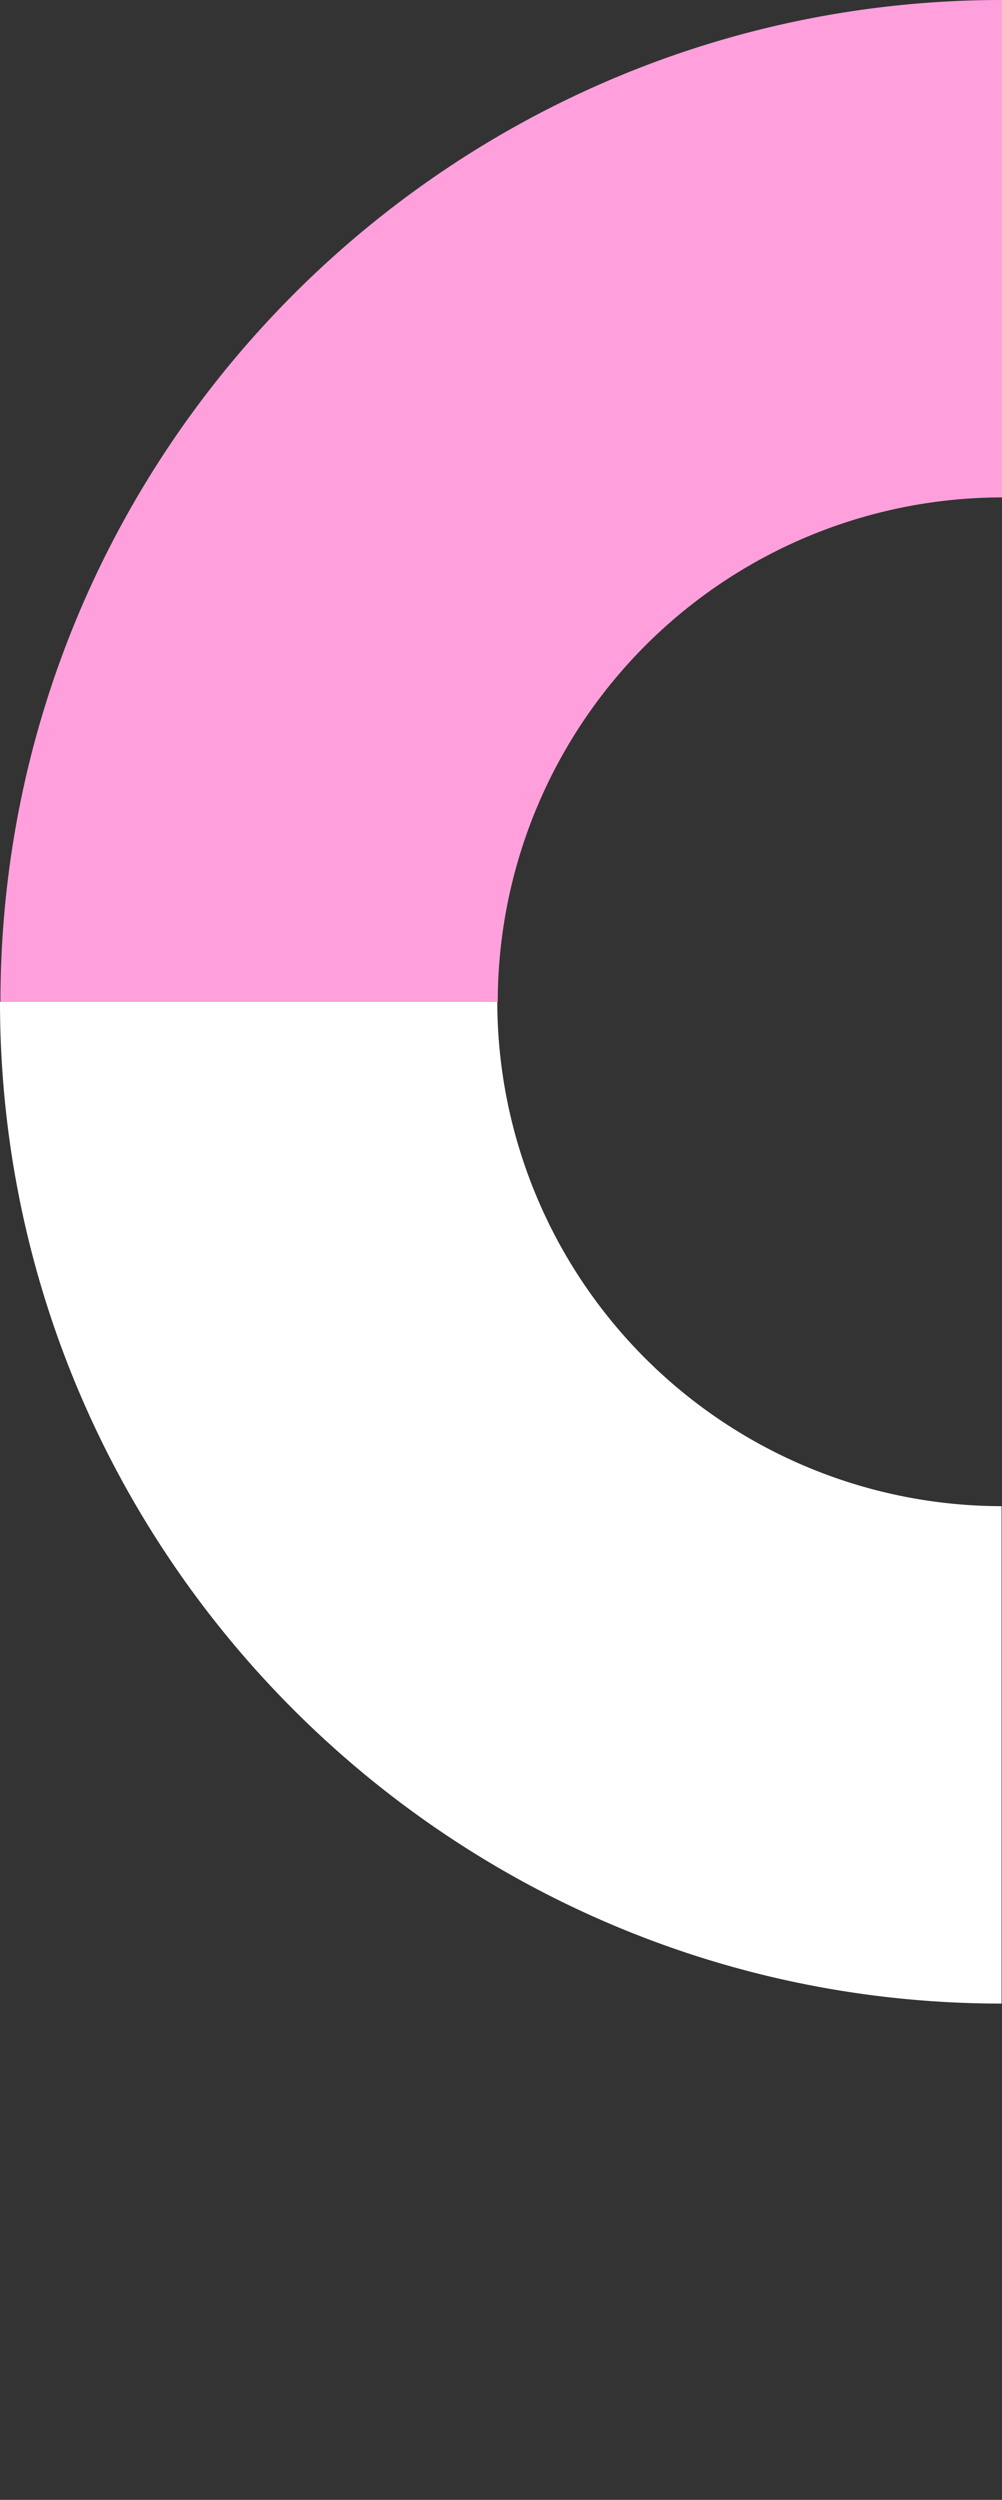
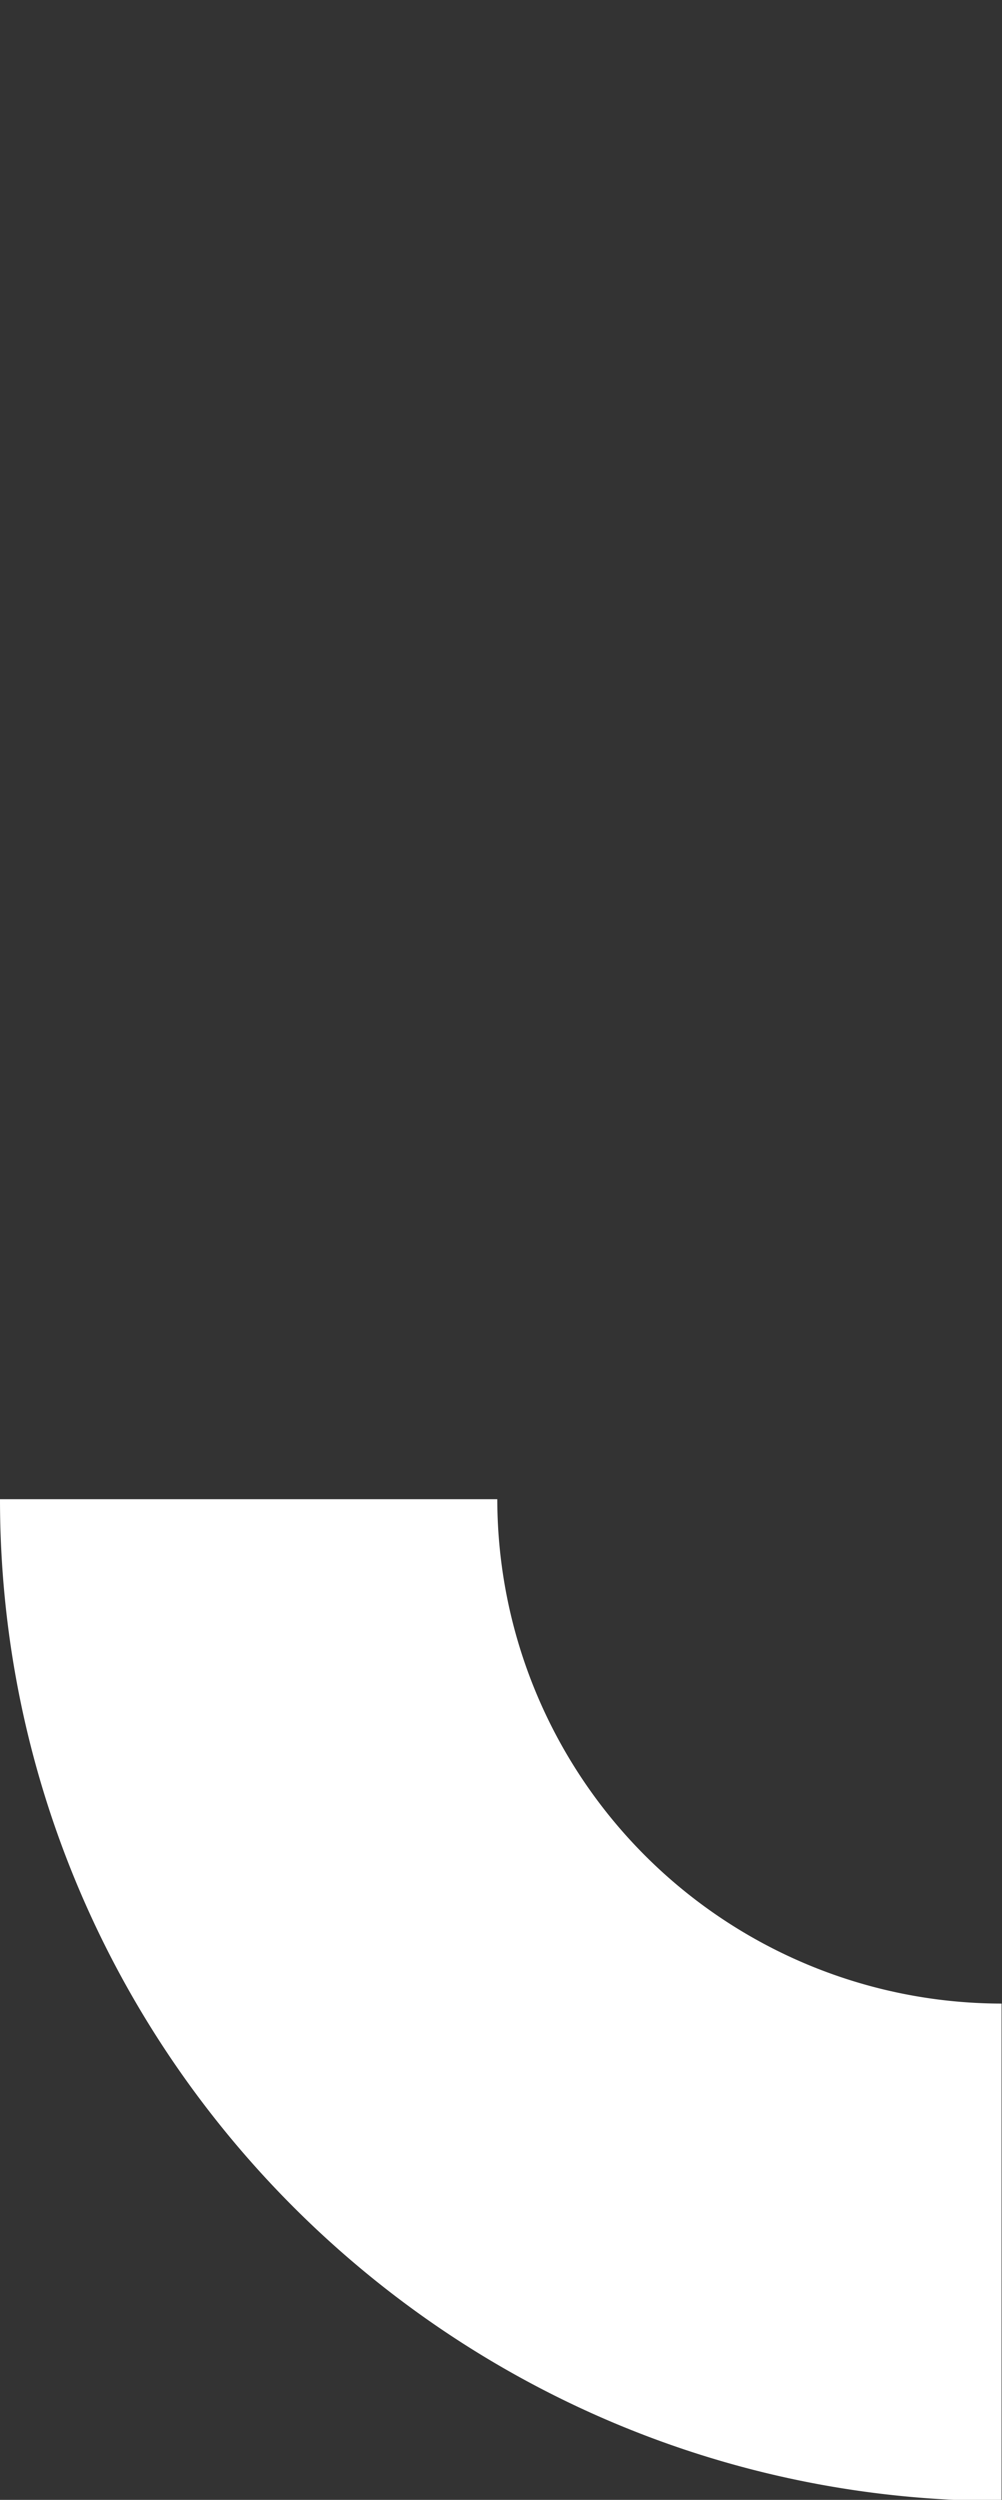
<svg xmlns="http://www.w3.org/2000/svg" width="185.93" height="463.761" viewBox="0 0 185.93 463.761">
  <rect x="0" y="0" width="185.93" height="463.761" fill="#333333" stroke="none" />
  <defs>
    <style>.a{fill:#fff;}.b{fill:#ffa1db;}.c{fill:#ffa0dc;}</style>
  </defs>
  <g transform="translate(-1734.07 -4737.006)">
-     <path class="a" d="M465.079,723.781V631.505a93.675,93.675,0,0,1-93.569-93.569H279.234c0,102.475,83.37,185.845,185.845,185.845" transform="translate(1454.836 4384.916)" />
+     <path class="a" d="M465.079,723.781a93.675,93.675,0,0,1-93.569-93.569H279.234c0,102.475,83.37,185.845,185.845,185.845" transform="translate(1454.836 4384.916)" />
    <path class="b" d="M557.149,815.851" transform="translate(1362.766 4384.916)" />
-     <path class="c" d="M465.079,723.781V631.505a93.675,93.675,0,0,1-93.569-93.569H279.234c0,102.475,83.37,185.845,185.845,185.845" transform="translate(2457.936 4457.772) rotate(90)" />
  </g>
</svg>